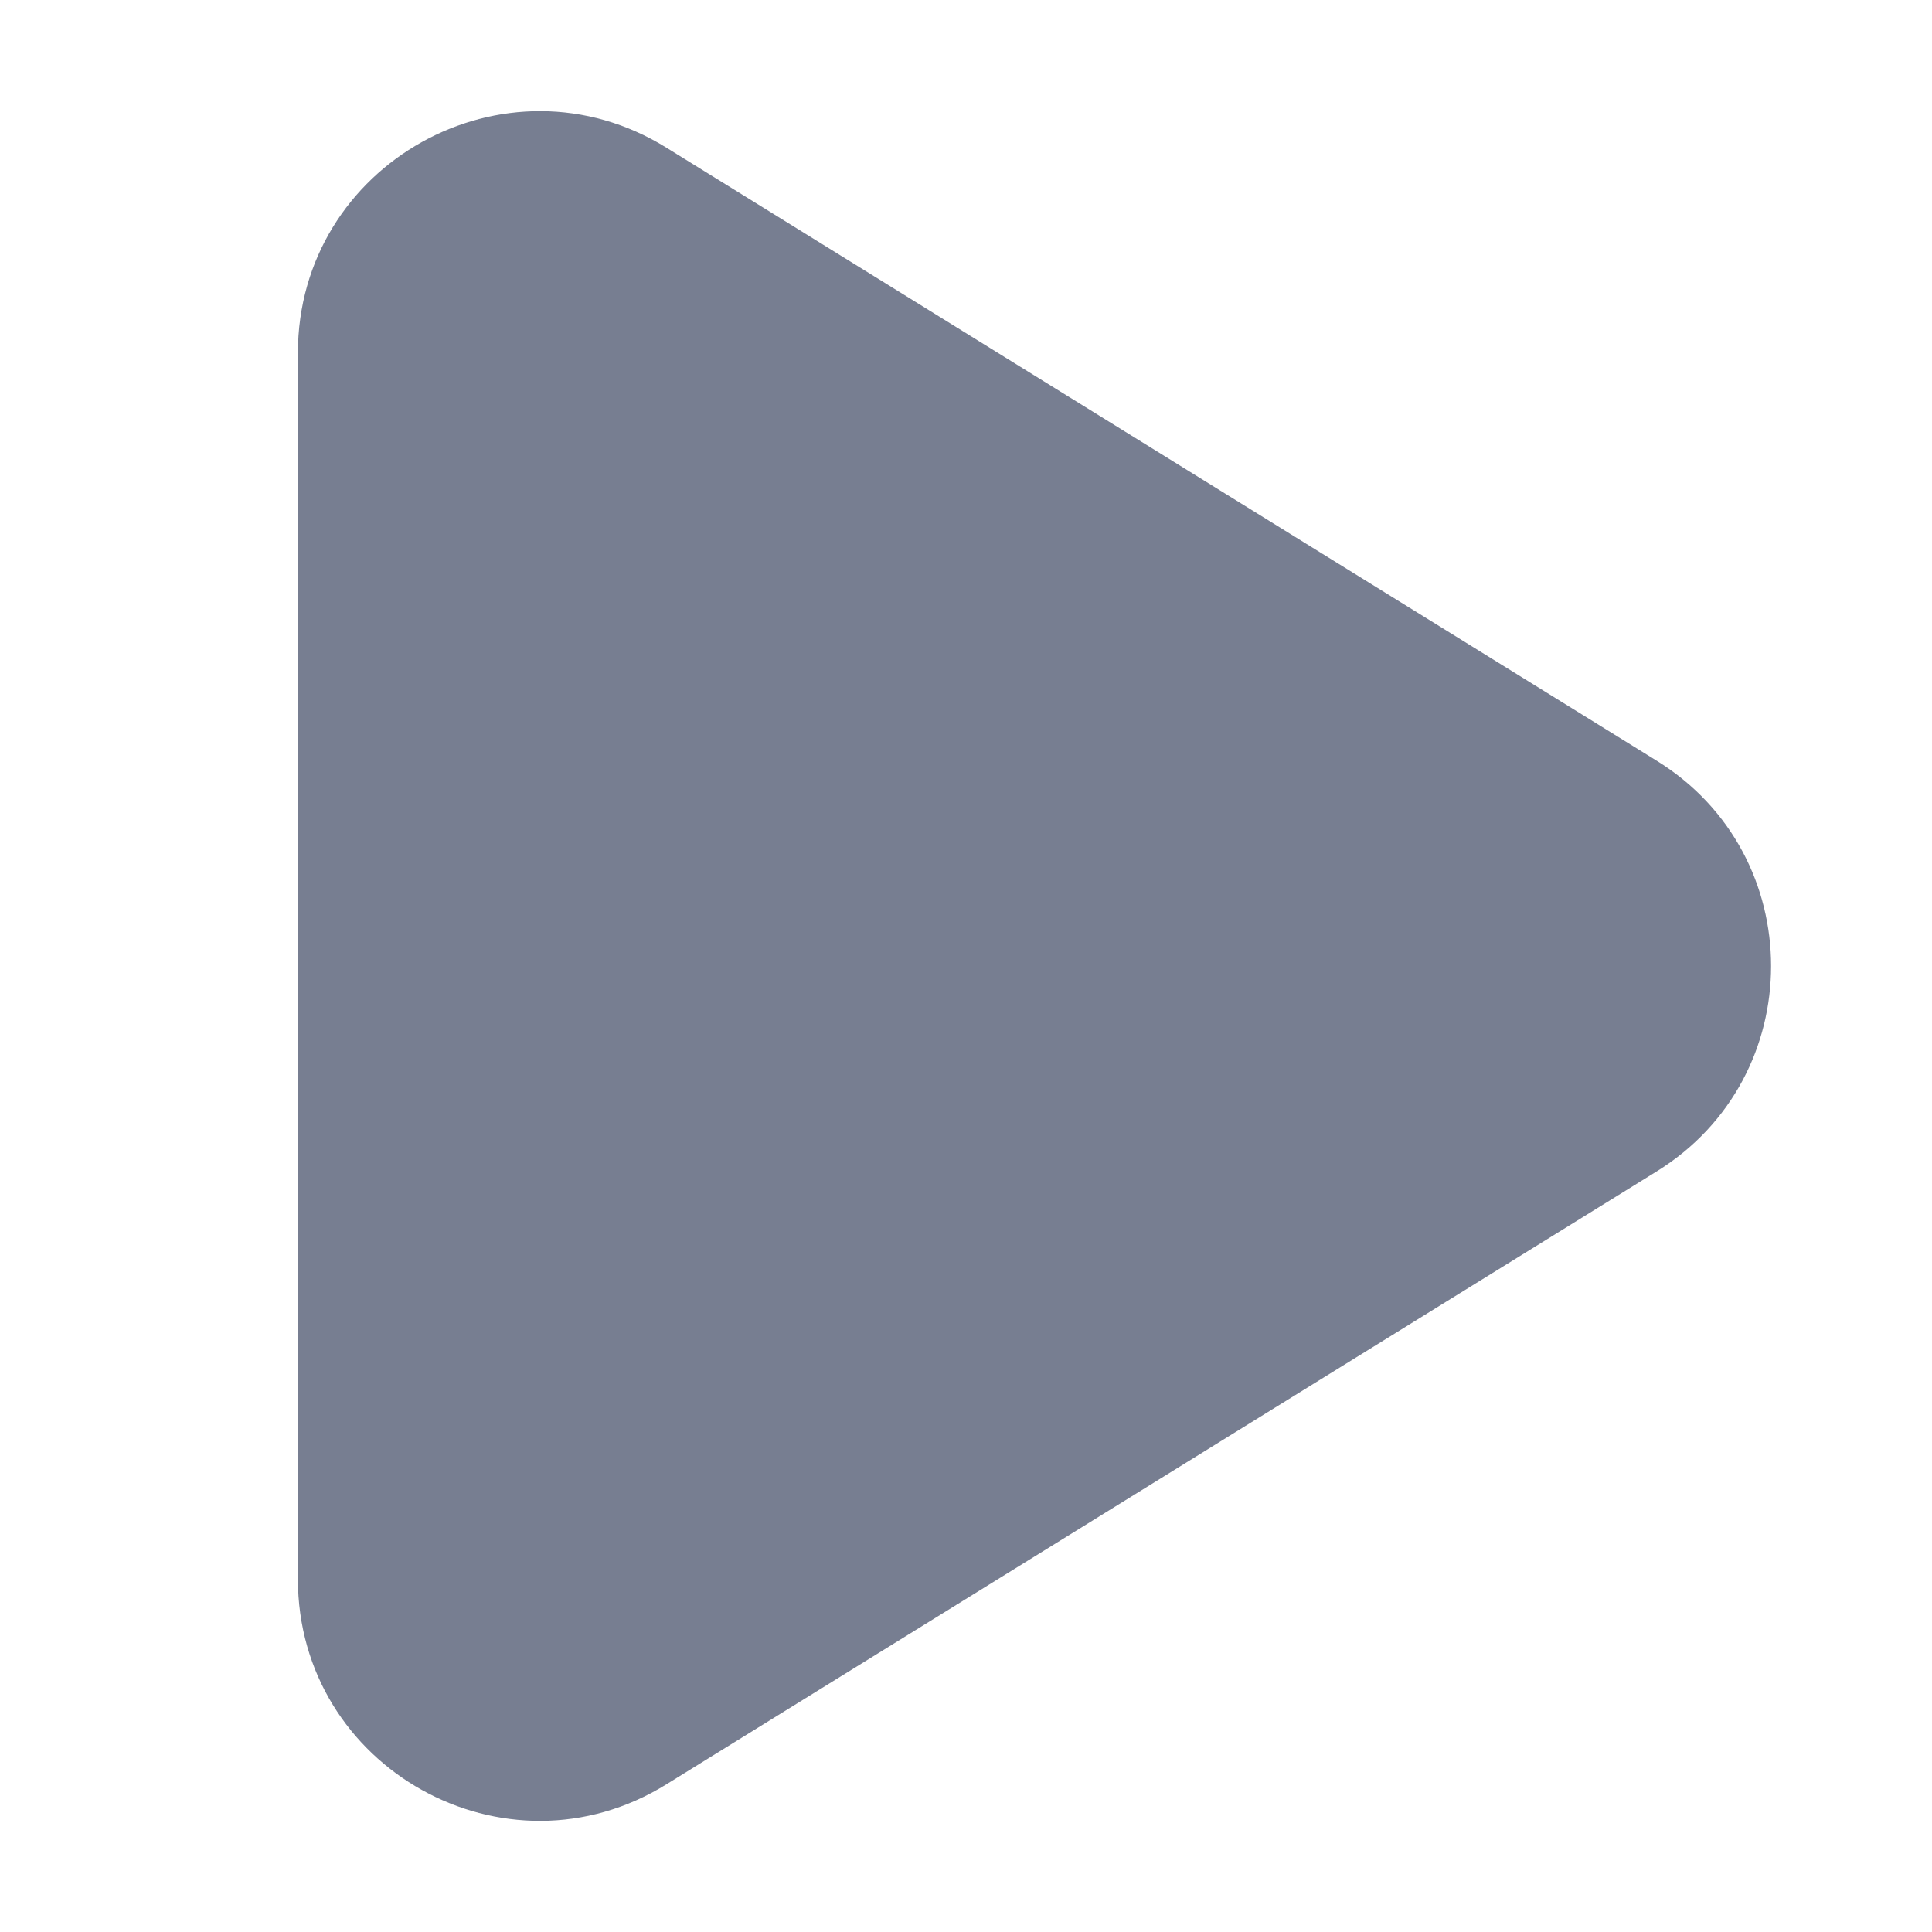
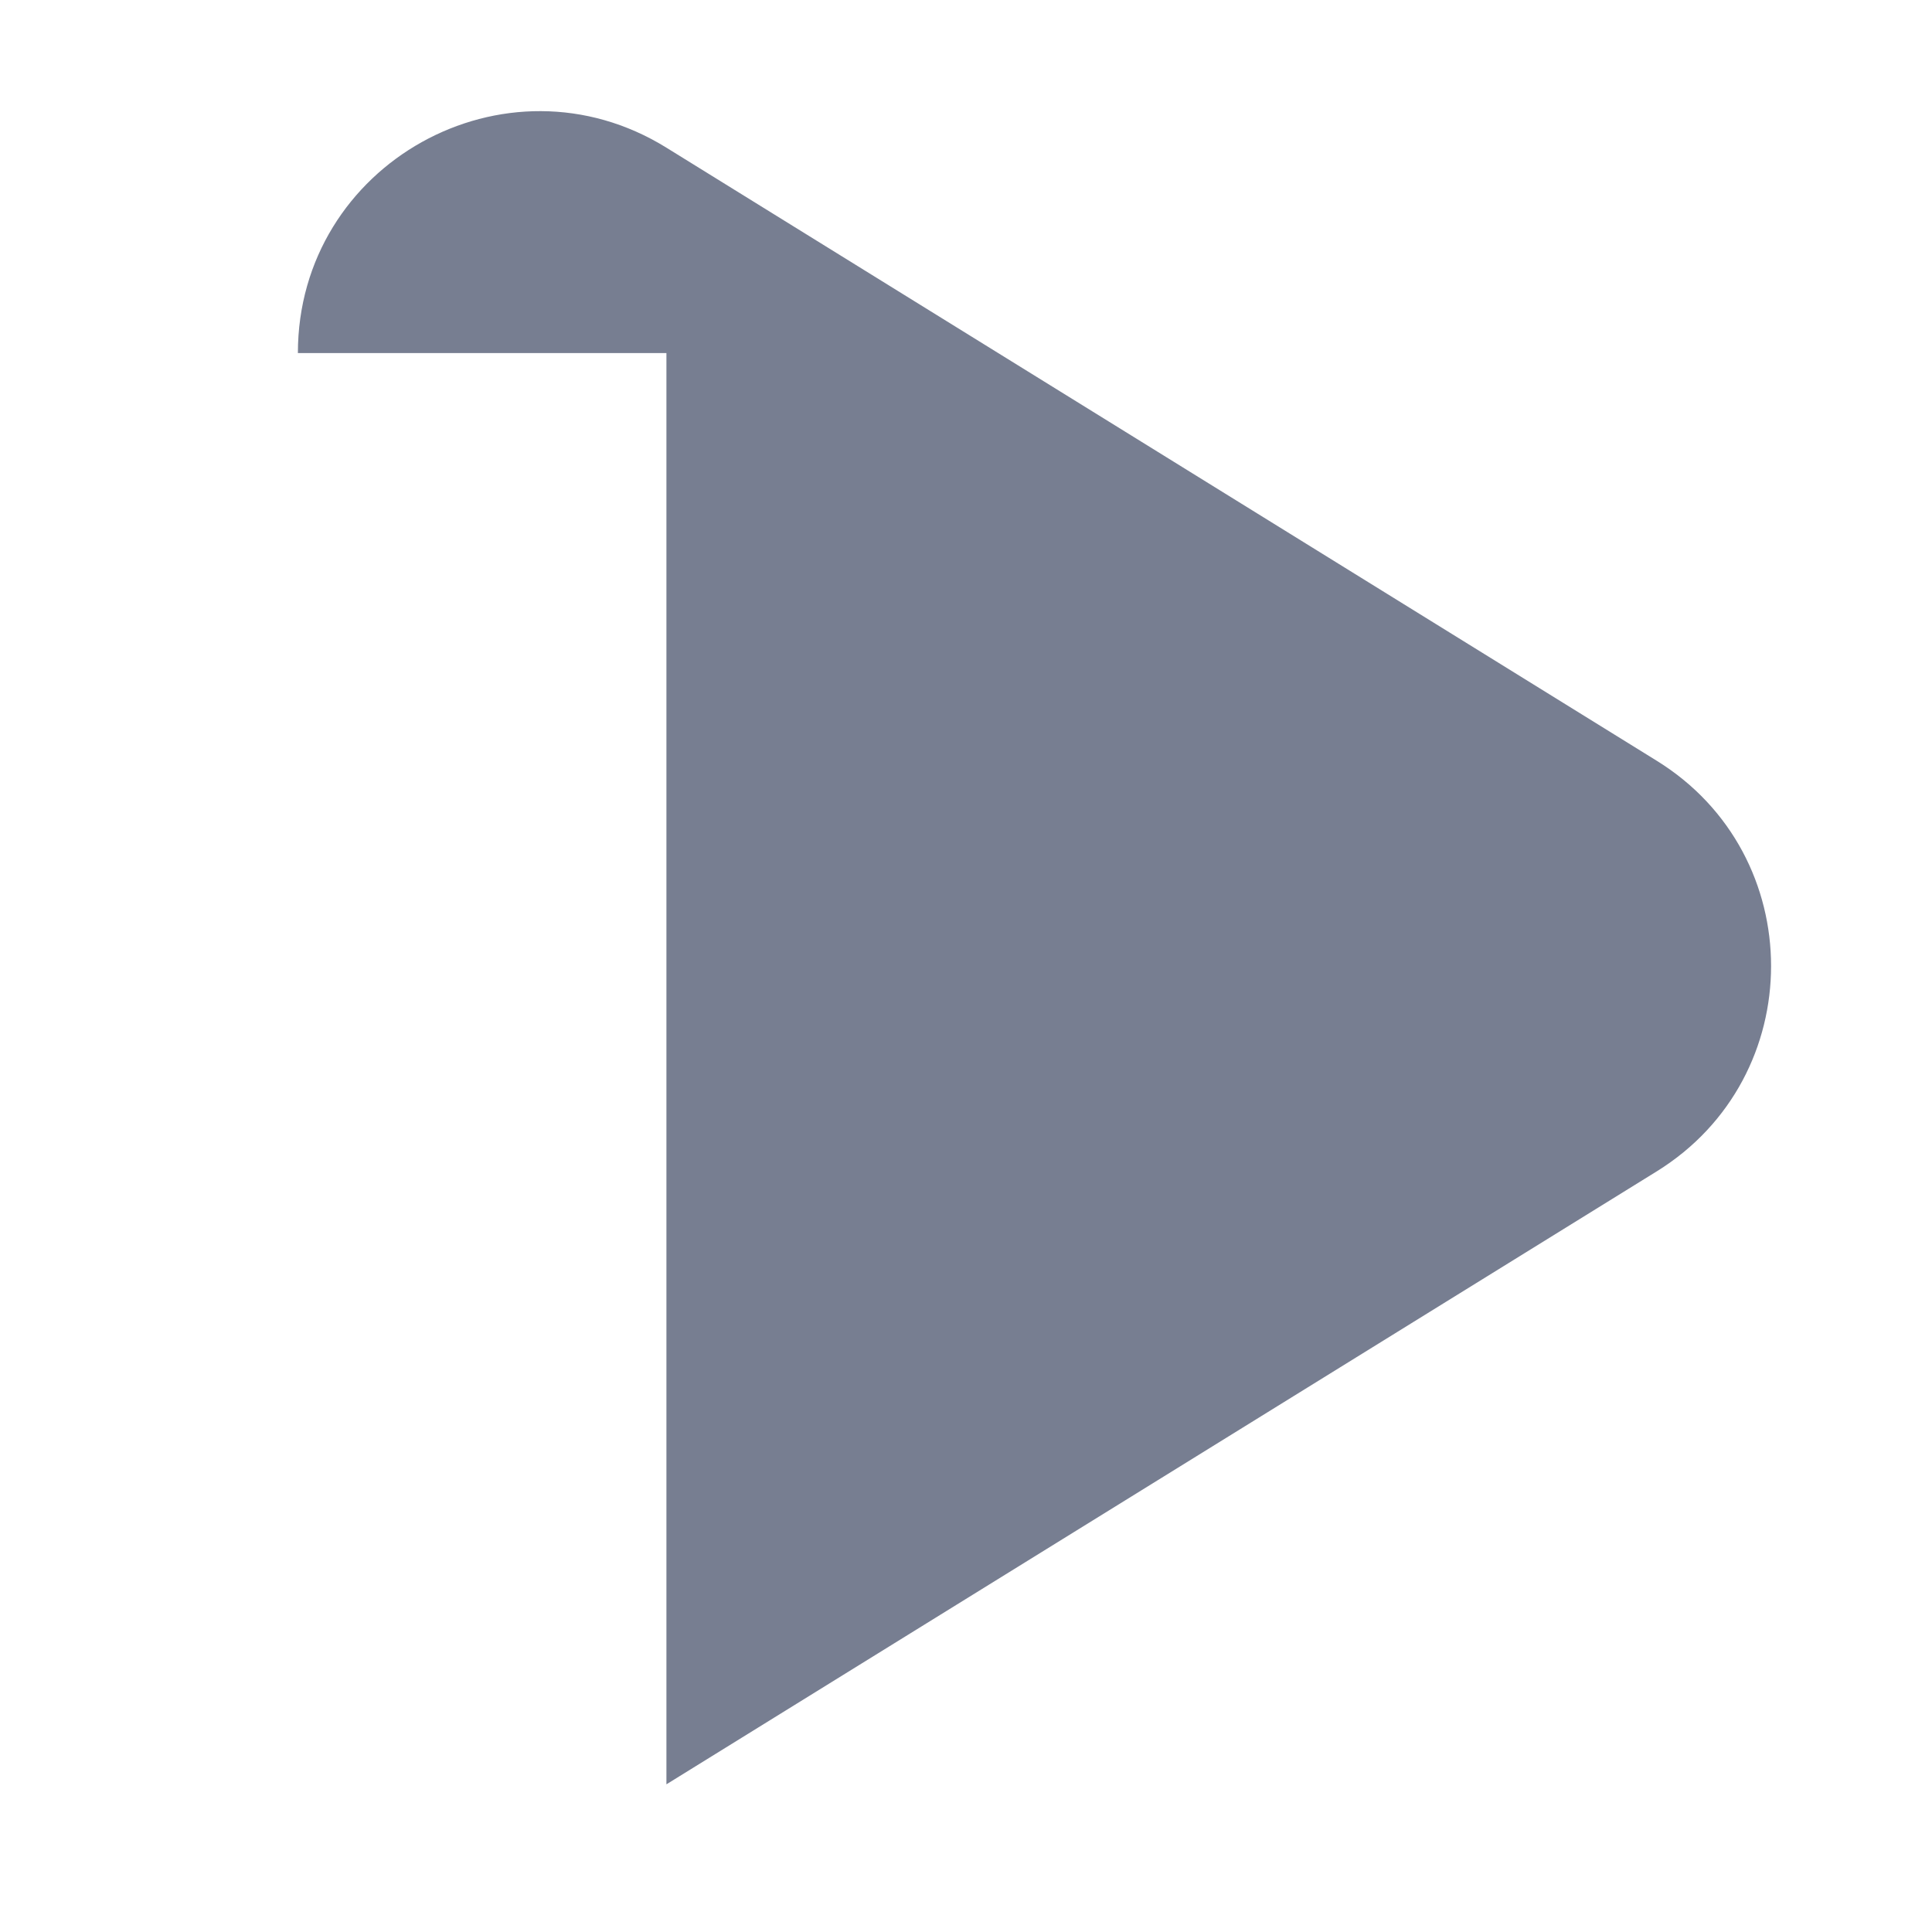
<svg xmlns="http://www.w3.org/2000/svg" width="16" height="16" viewBox="0 0 16 16" fill="none">
-   <path d="M2.467 2.924C2.467 1.357 4.187 0.398 5.519 1.223L13.72 6.3C14.983 7.081 14.983 8.919 13.72 9.701L5.519 14.777C4.187 15.602 2.467 14.643 2.467 13.076V2.924Z" fill="#777E91" />
+   <path d="M2.467 2.924C2.467 1.357 4.187 0.398 5.519 1.223L13.72 6.3C14.983 7.081 14.983 8.919 13.72 9.701L5.519 14.777V2.924Z" fill="#777E91" />
</svg>